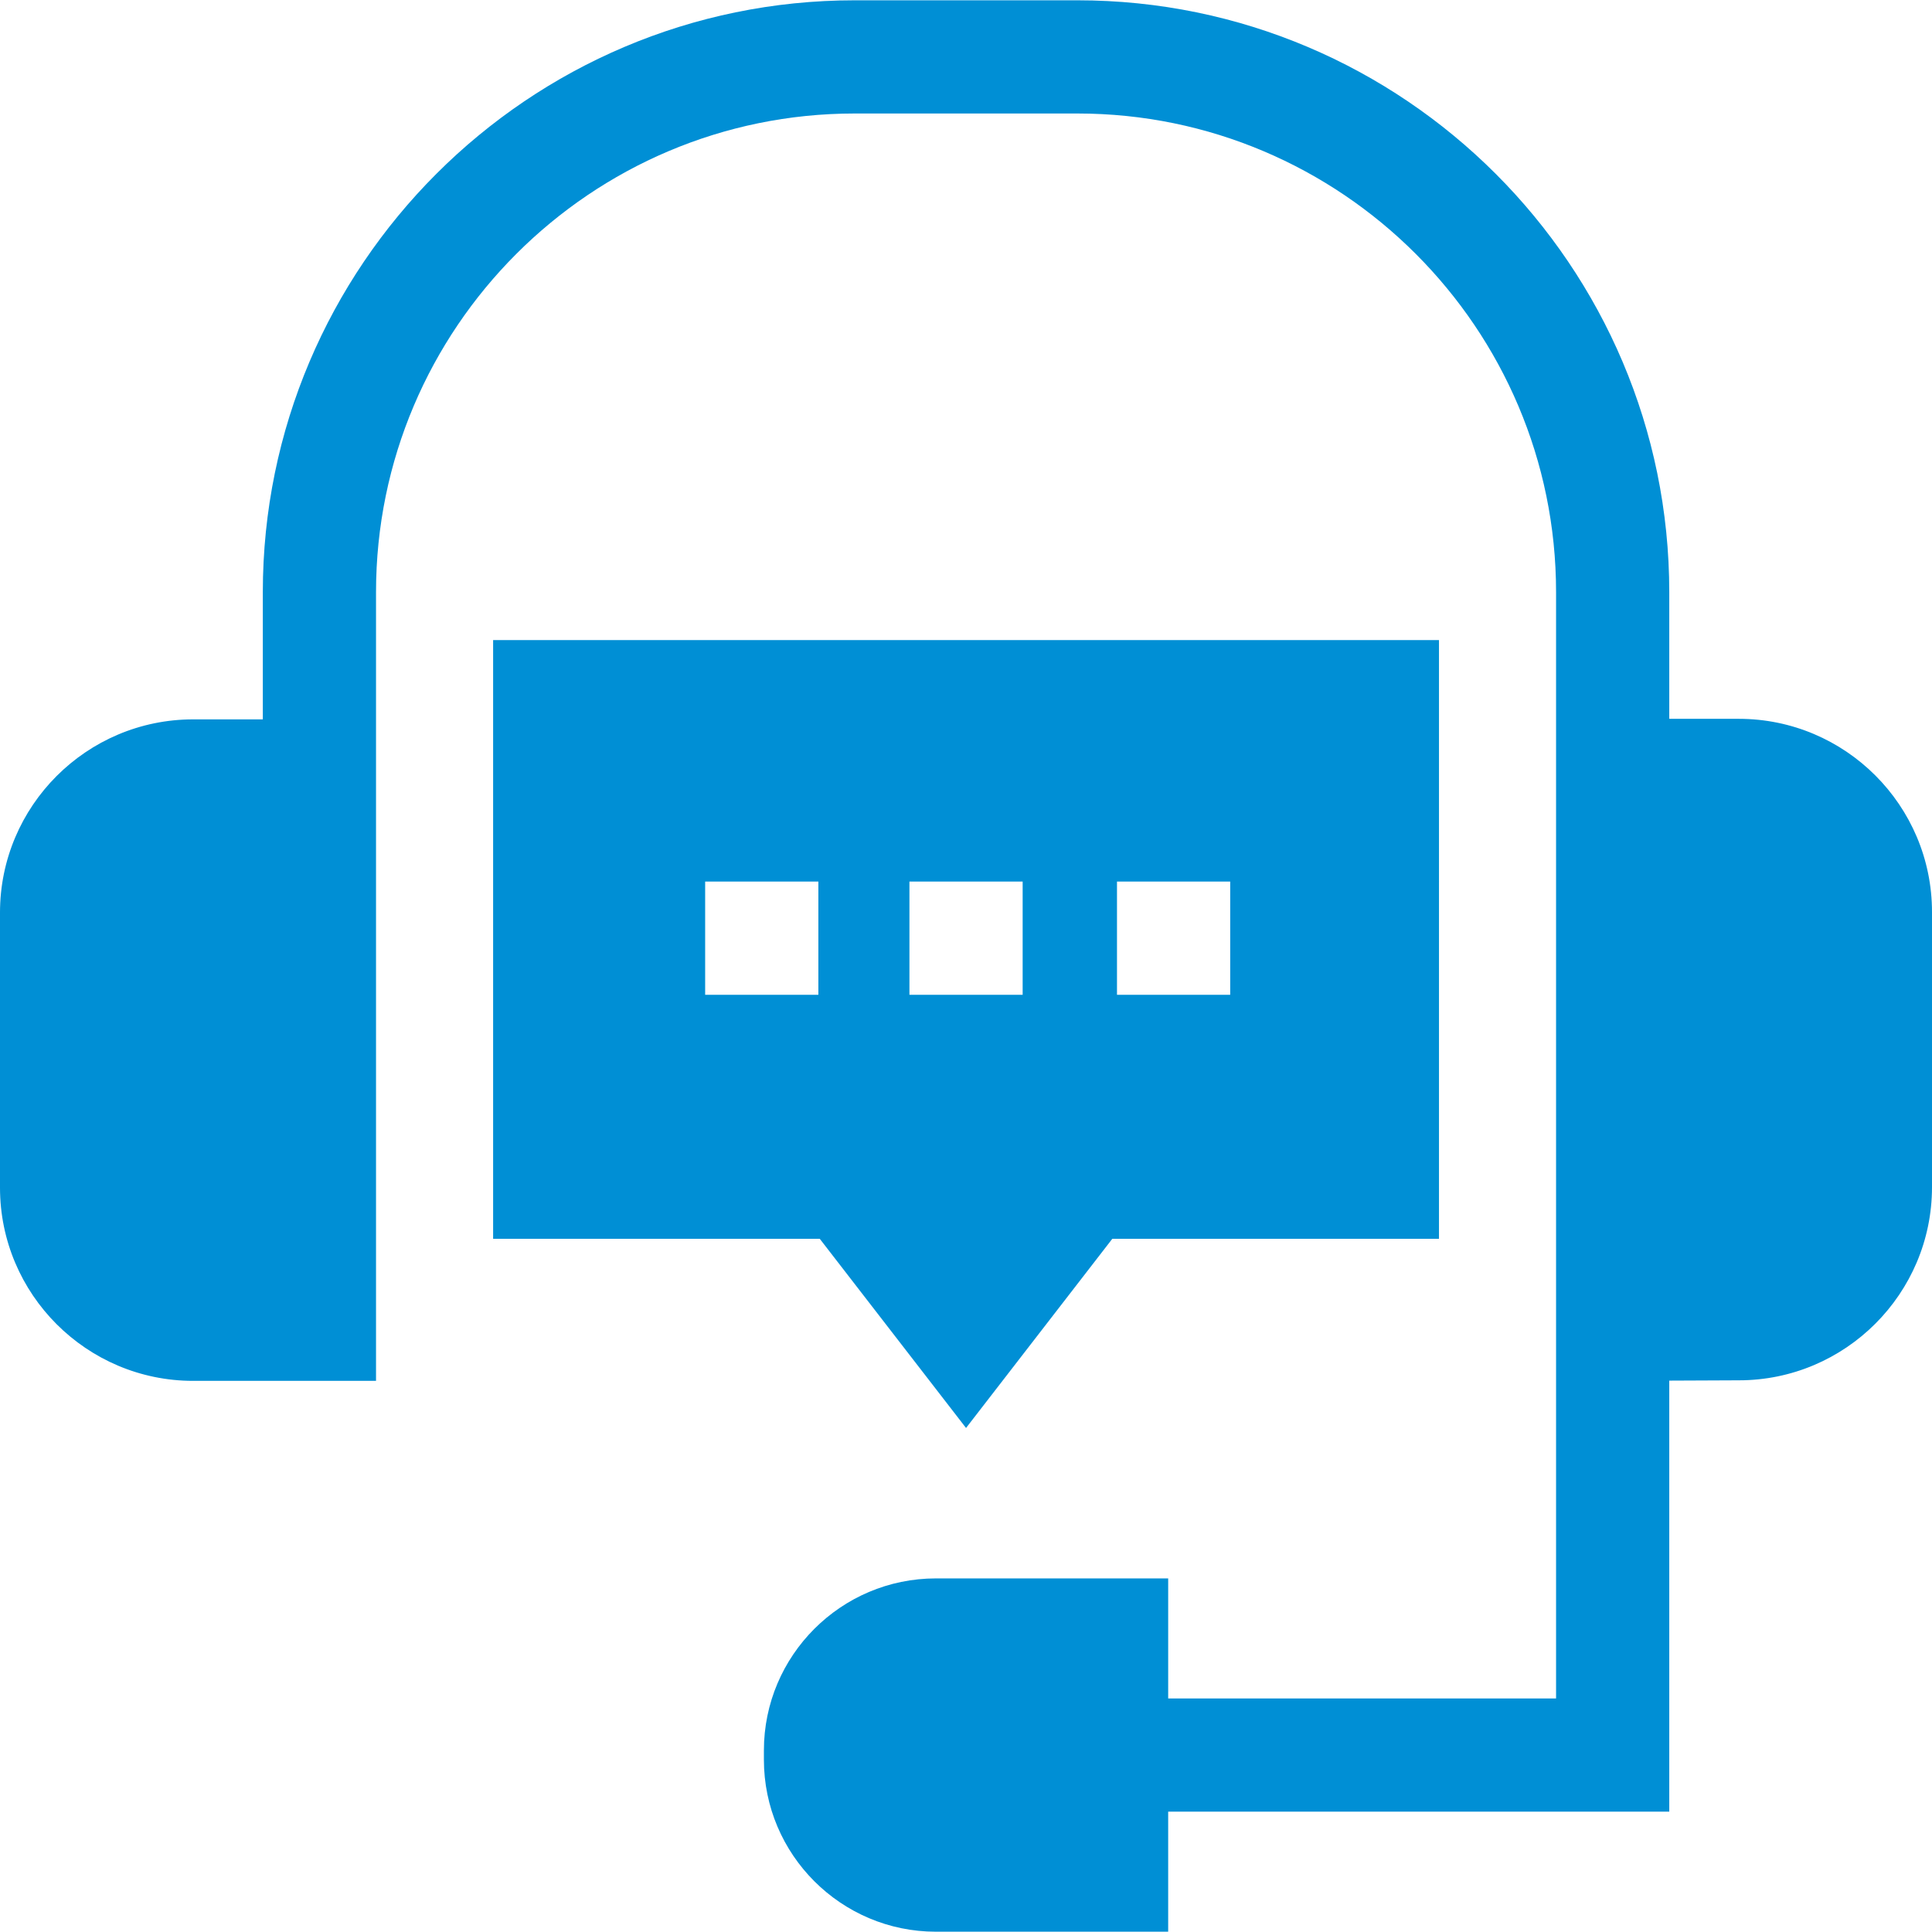
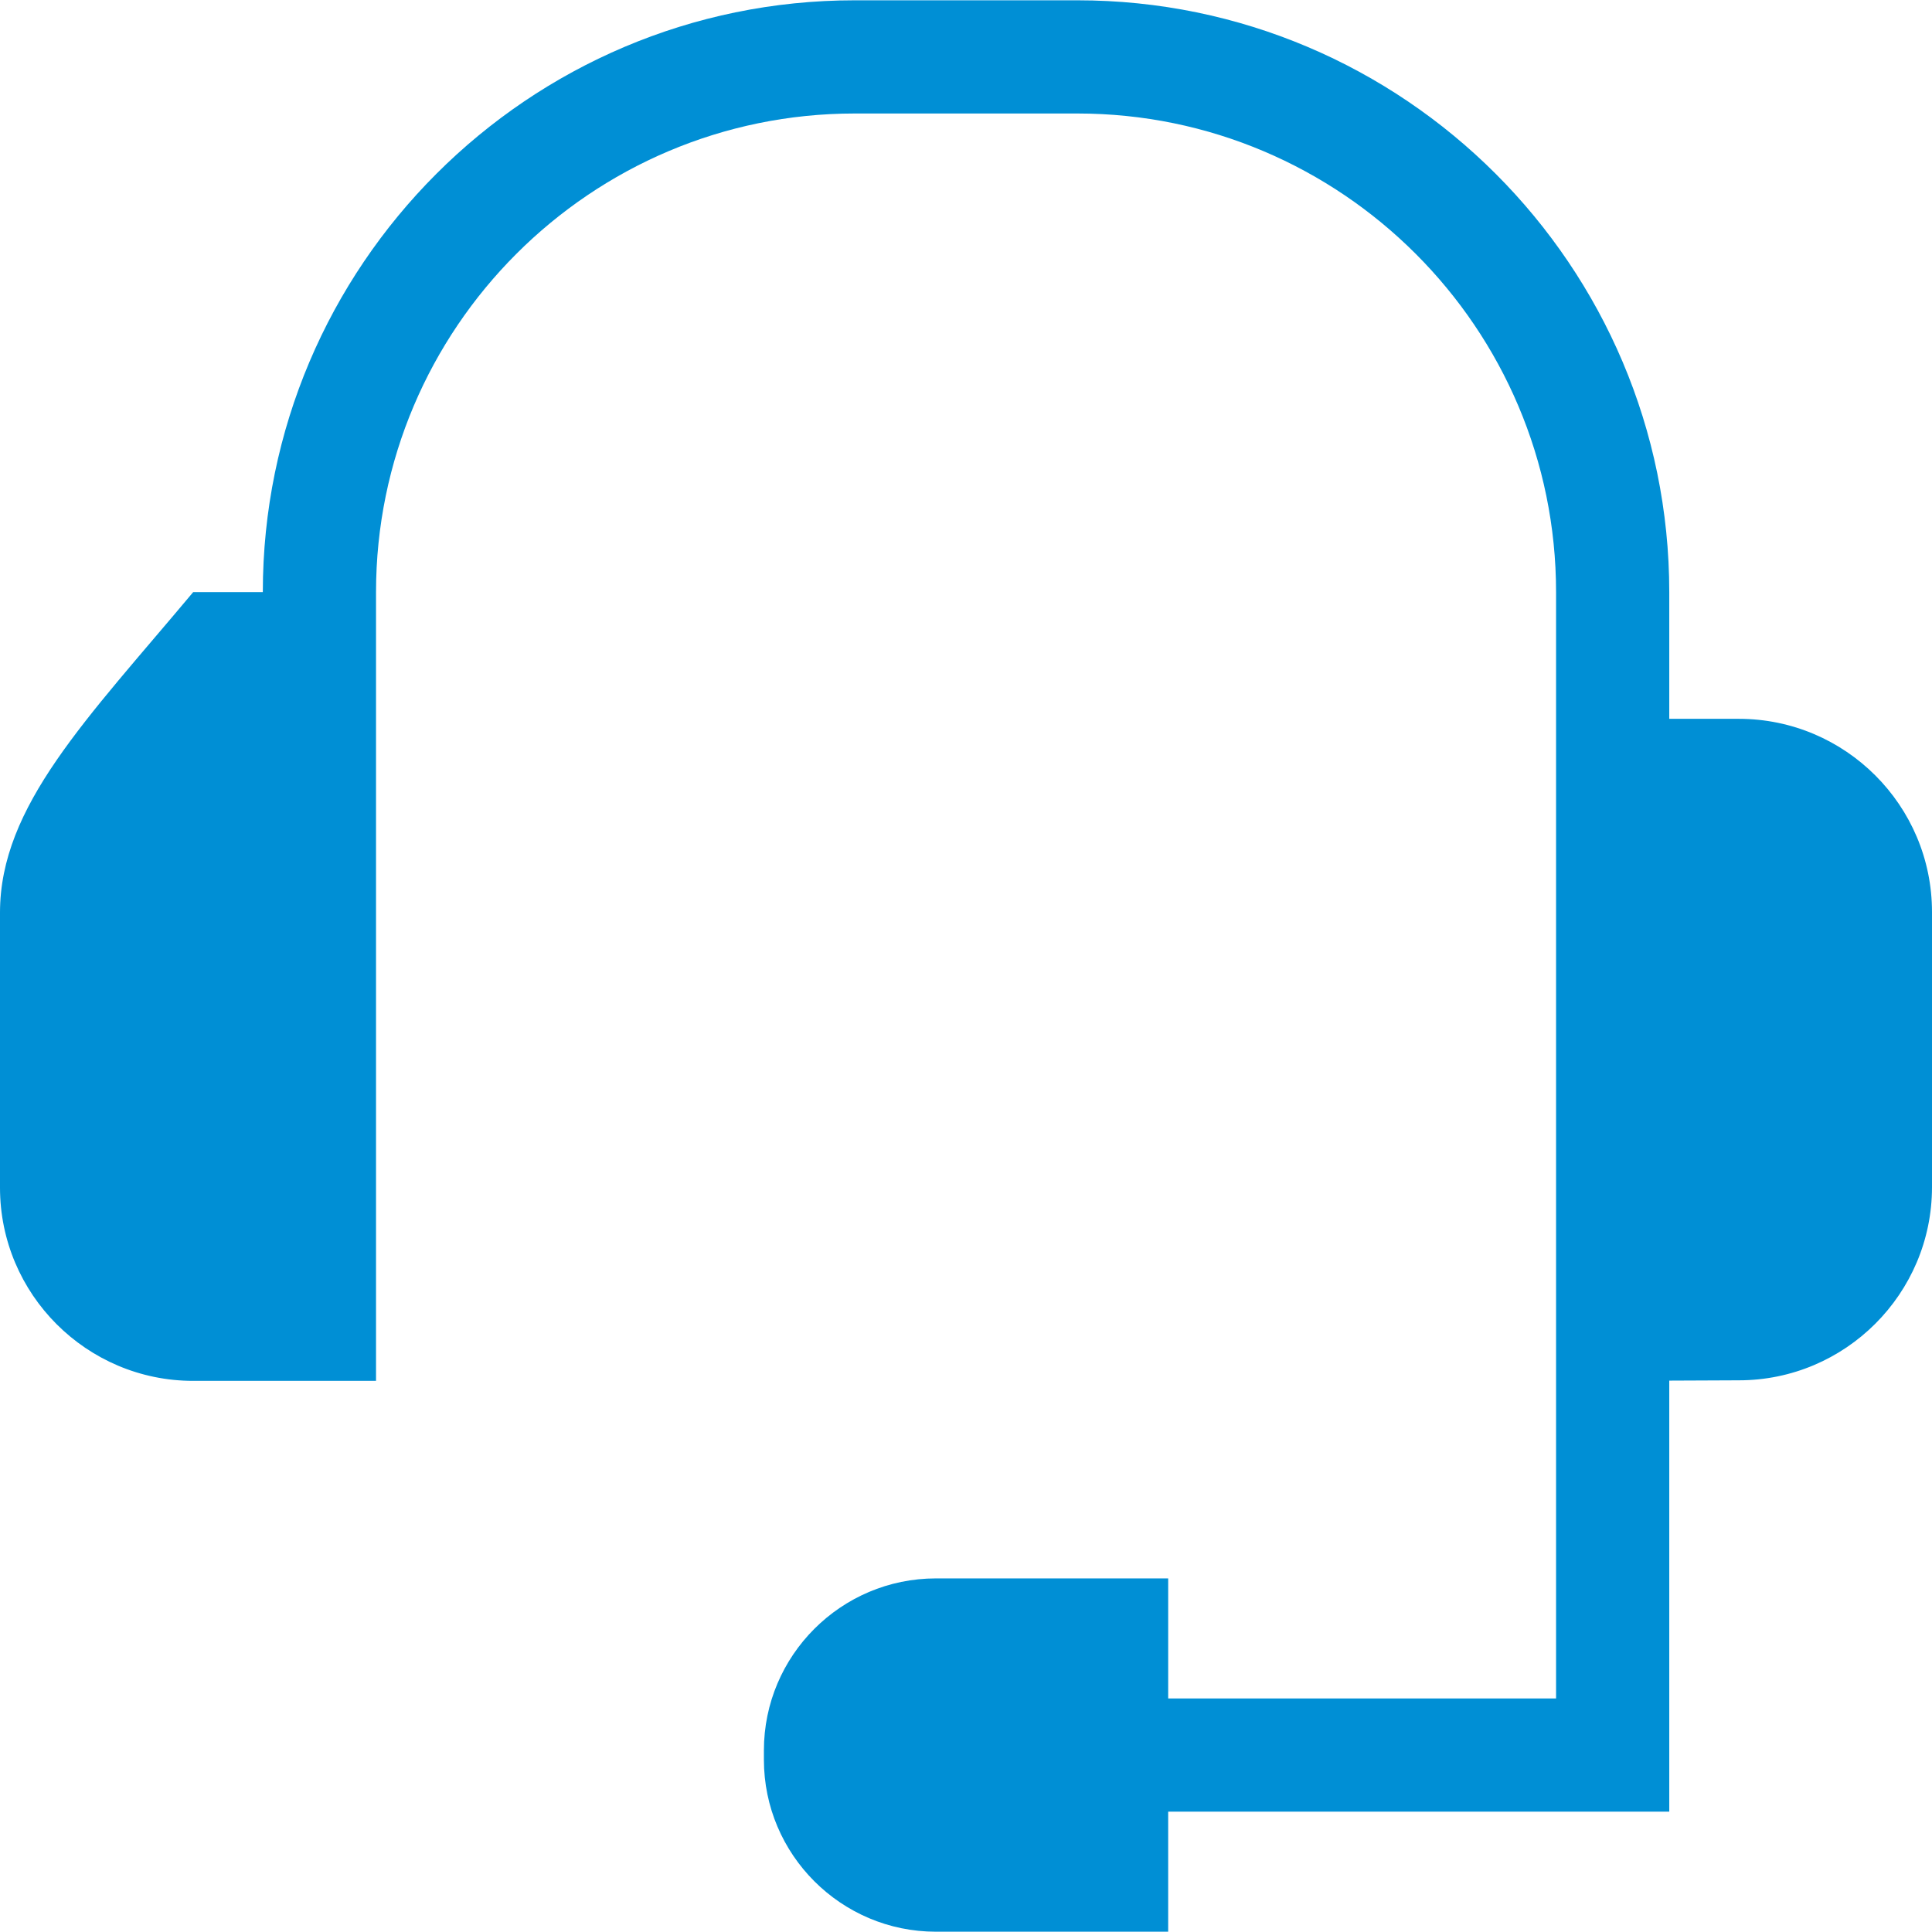
<svg xmlns="http://www.w3.org/2000/svg" version="1.1" width="512" height="512" x="0" y="0" viewBox="0 0 511.997 511.997" style="enable-background:new 0 0 512 512" xml:space="preserve" class="">
  <g>
-     <path d="m256.01 378.426 38.768-50.14h86.566V169.622H130.68v158.665h86.562zm40.002-144.801h30.002v30h-30.002zm-55.003 0h30.002v30h-30.002zm-24.135 30h-30.002v-30h30.002z" fill="#008FD5" opacity="1" data-original="#000000" />
-     <path d="M412.37 450.104H309.578v-31.813H248.03c-25.138 0-45.589 20.45-45.589 45.588v2.451c0 25.138 20.451 45.589 45.589 45.589h61.548v-31.814H442.37V365.876l18.435-.08c28.228 0 51.192-22.965 51.192-51.191v-72.918c0-28.228-22.964-51.192-51.192-51.192H442.37v-33.572C442.37 70.439 372.01.079 285.526.079h-59.033c-86.484 0-156.844 70.359-156.844 156.844v33.717H51.192C22.964 190.639 0 213.604 0 241.831v72.918c0 28.228 22.964 51.192 51.192 51.192H99.65V156.922c0-69.941 56.902-126.844 126.844-126.844h59.033c69.942 0 126.844 56.902 126.844 126.844v293.182z" fill="#008FD5" opacity="1" data-original="#000000" />
+     <path d="M412.37 450.104H309.578v-31.813H248.03c-25.138 0-45.589 20.45-45.589 45.588v2.451c0 25.138 20.451 45.589 45.589 45.589h61.548v-31.814H442.37V365.876l18.435-.08c28.228 0 51.192-22.965 51.192-51.191v-72.918c0-28.228-22.964-51.192-51.192-51.192H442.37v-33.572C442.37 70.439 372.01.079 285.526.079h-59.033c-86.484 0-156.844 70.359-156.844 156.844H51.192C22.964 190.639 0 213.604 0 241.831v72.918c0 28.228 22.964 51.192 51.192 51.192H99.65V156.922c0-69.941 56.902-126.844 126.844-126.844h59.033c69.942 0 126.844 56.902 126.844 126.844v293.182z" fill="#008FD5" opacity="1" data-original="#000000" />
  </g>
</svg>